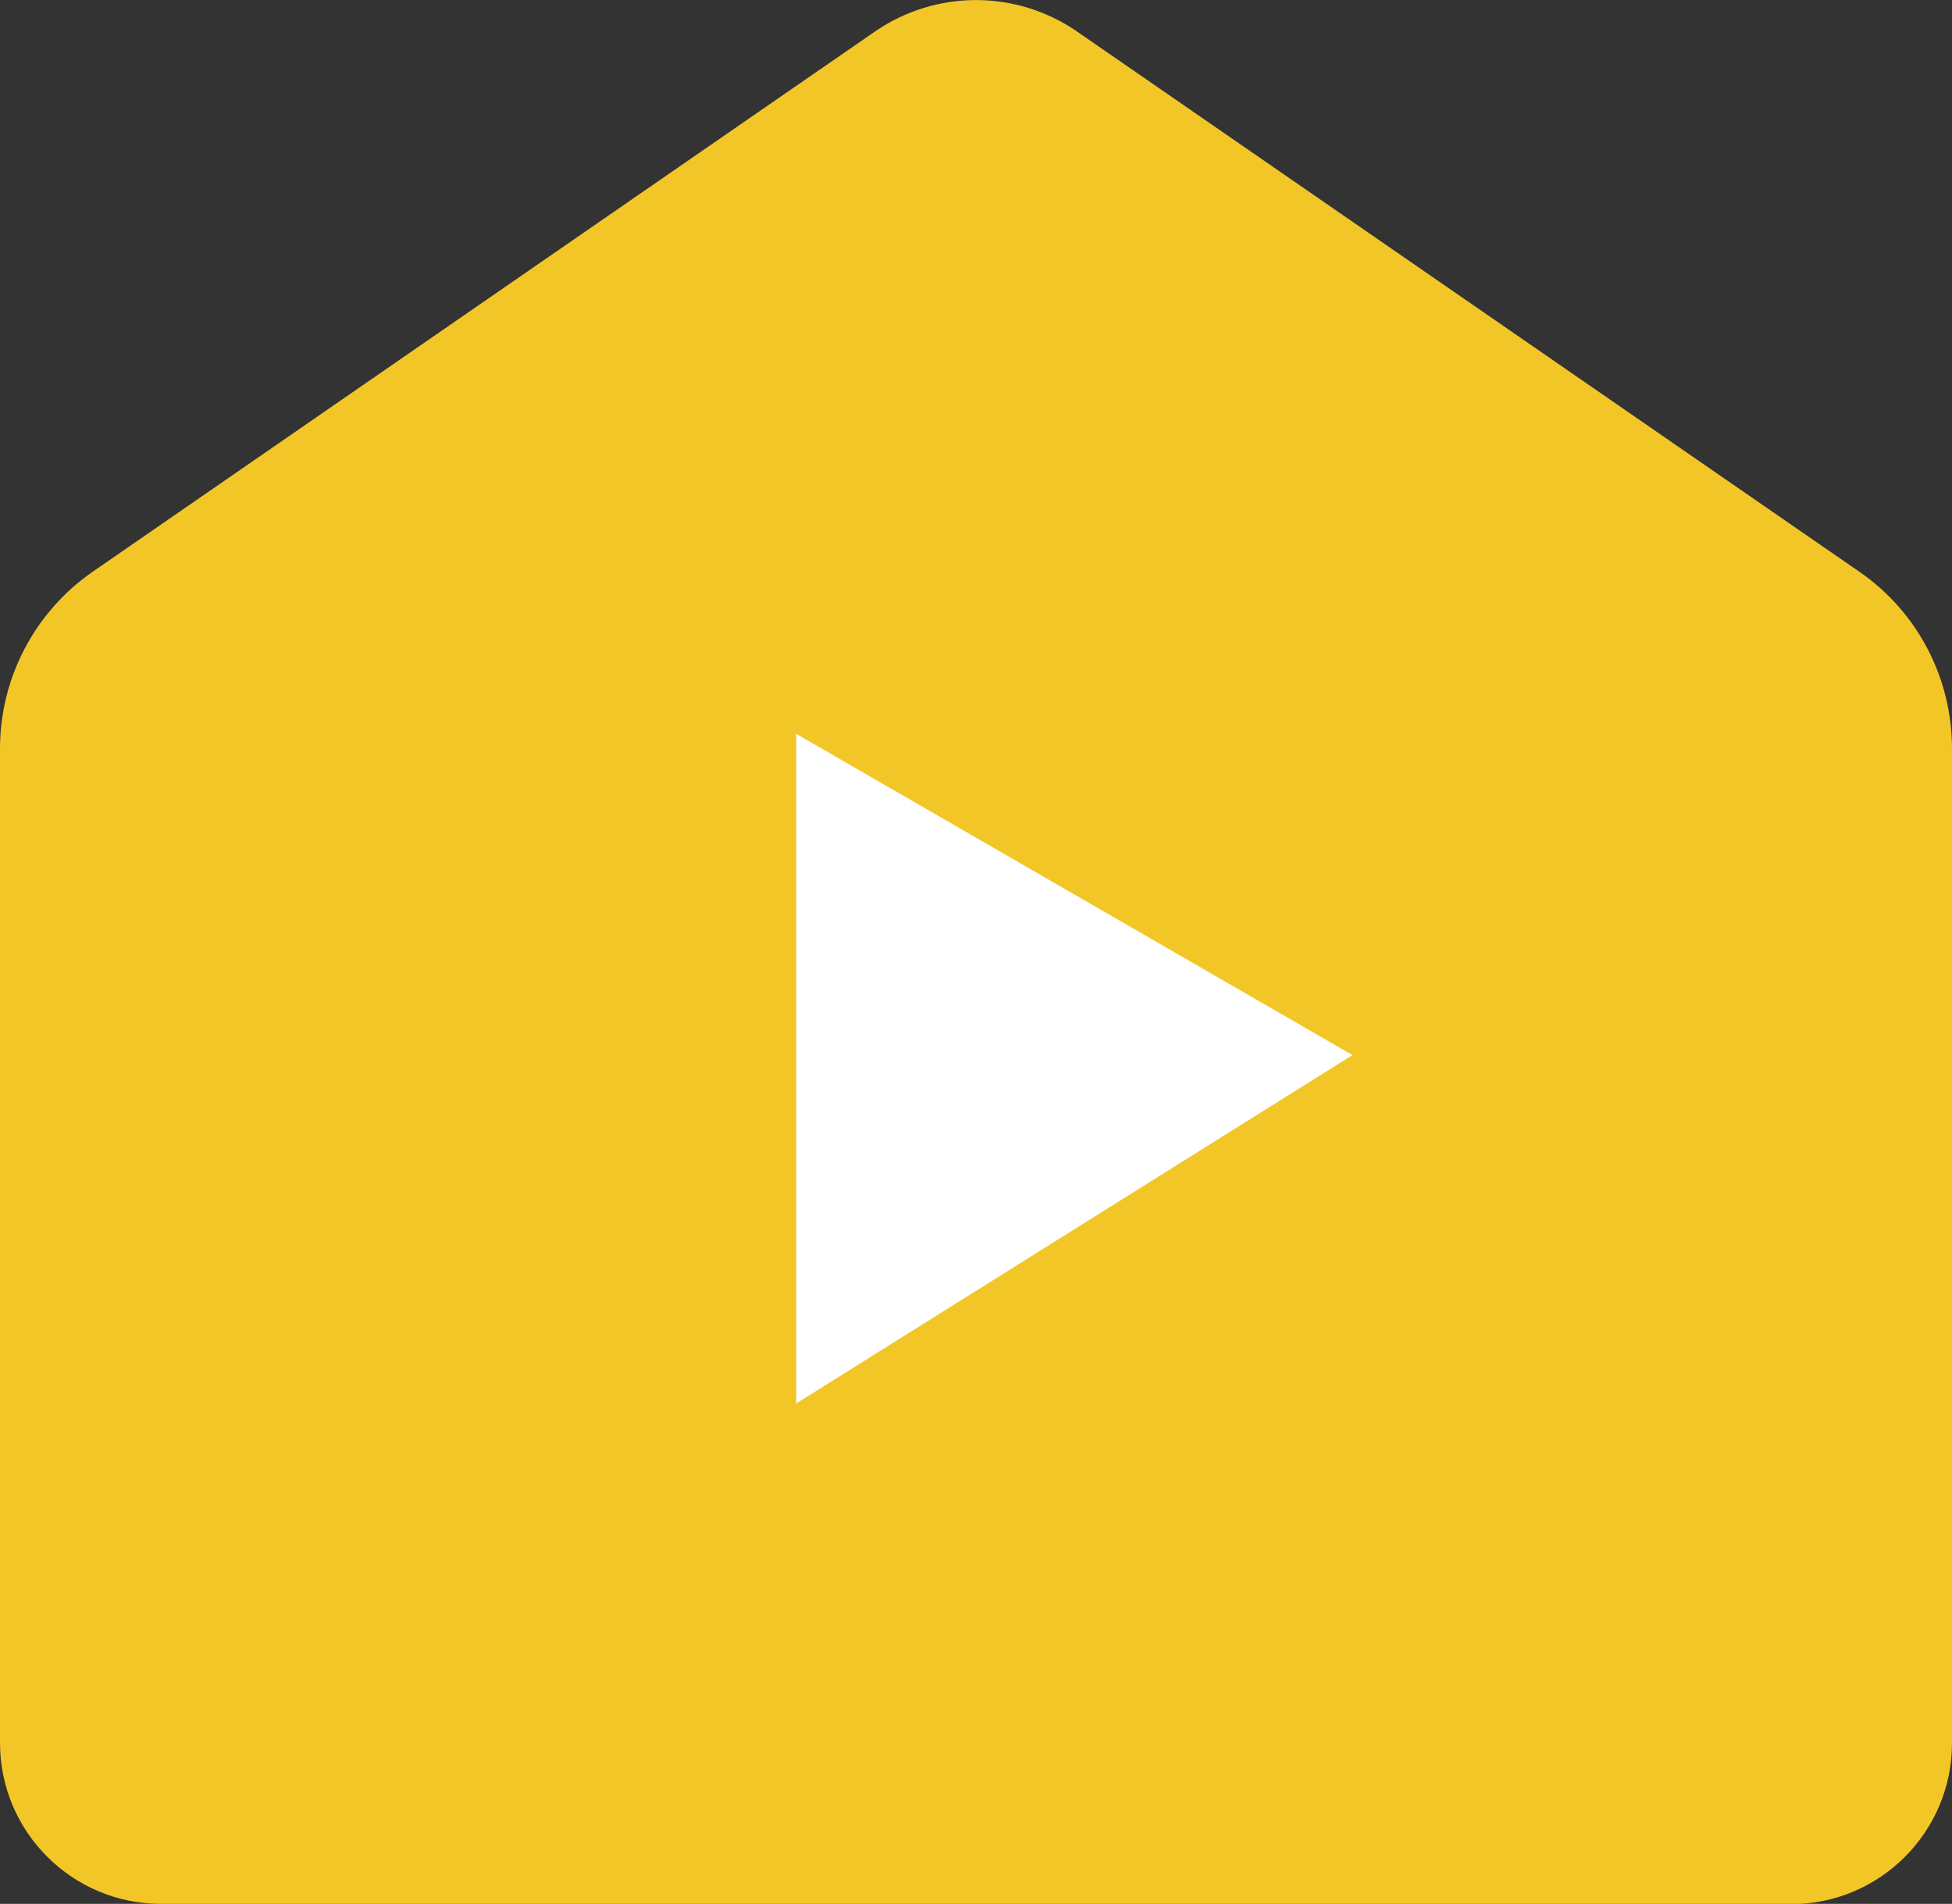
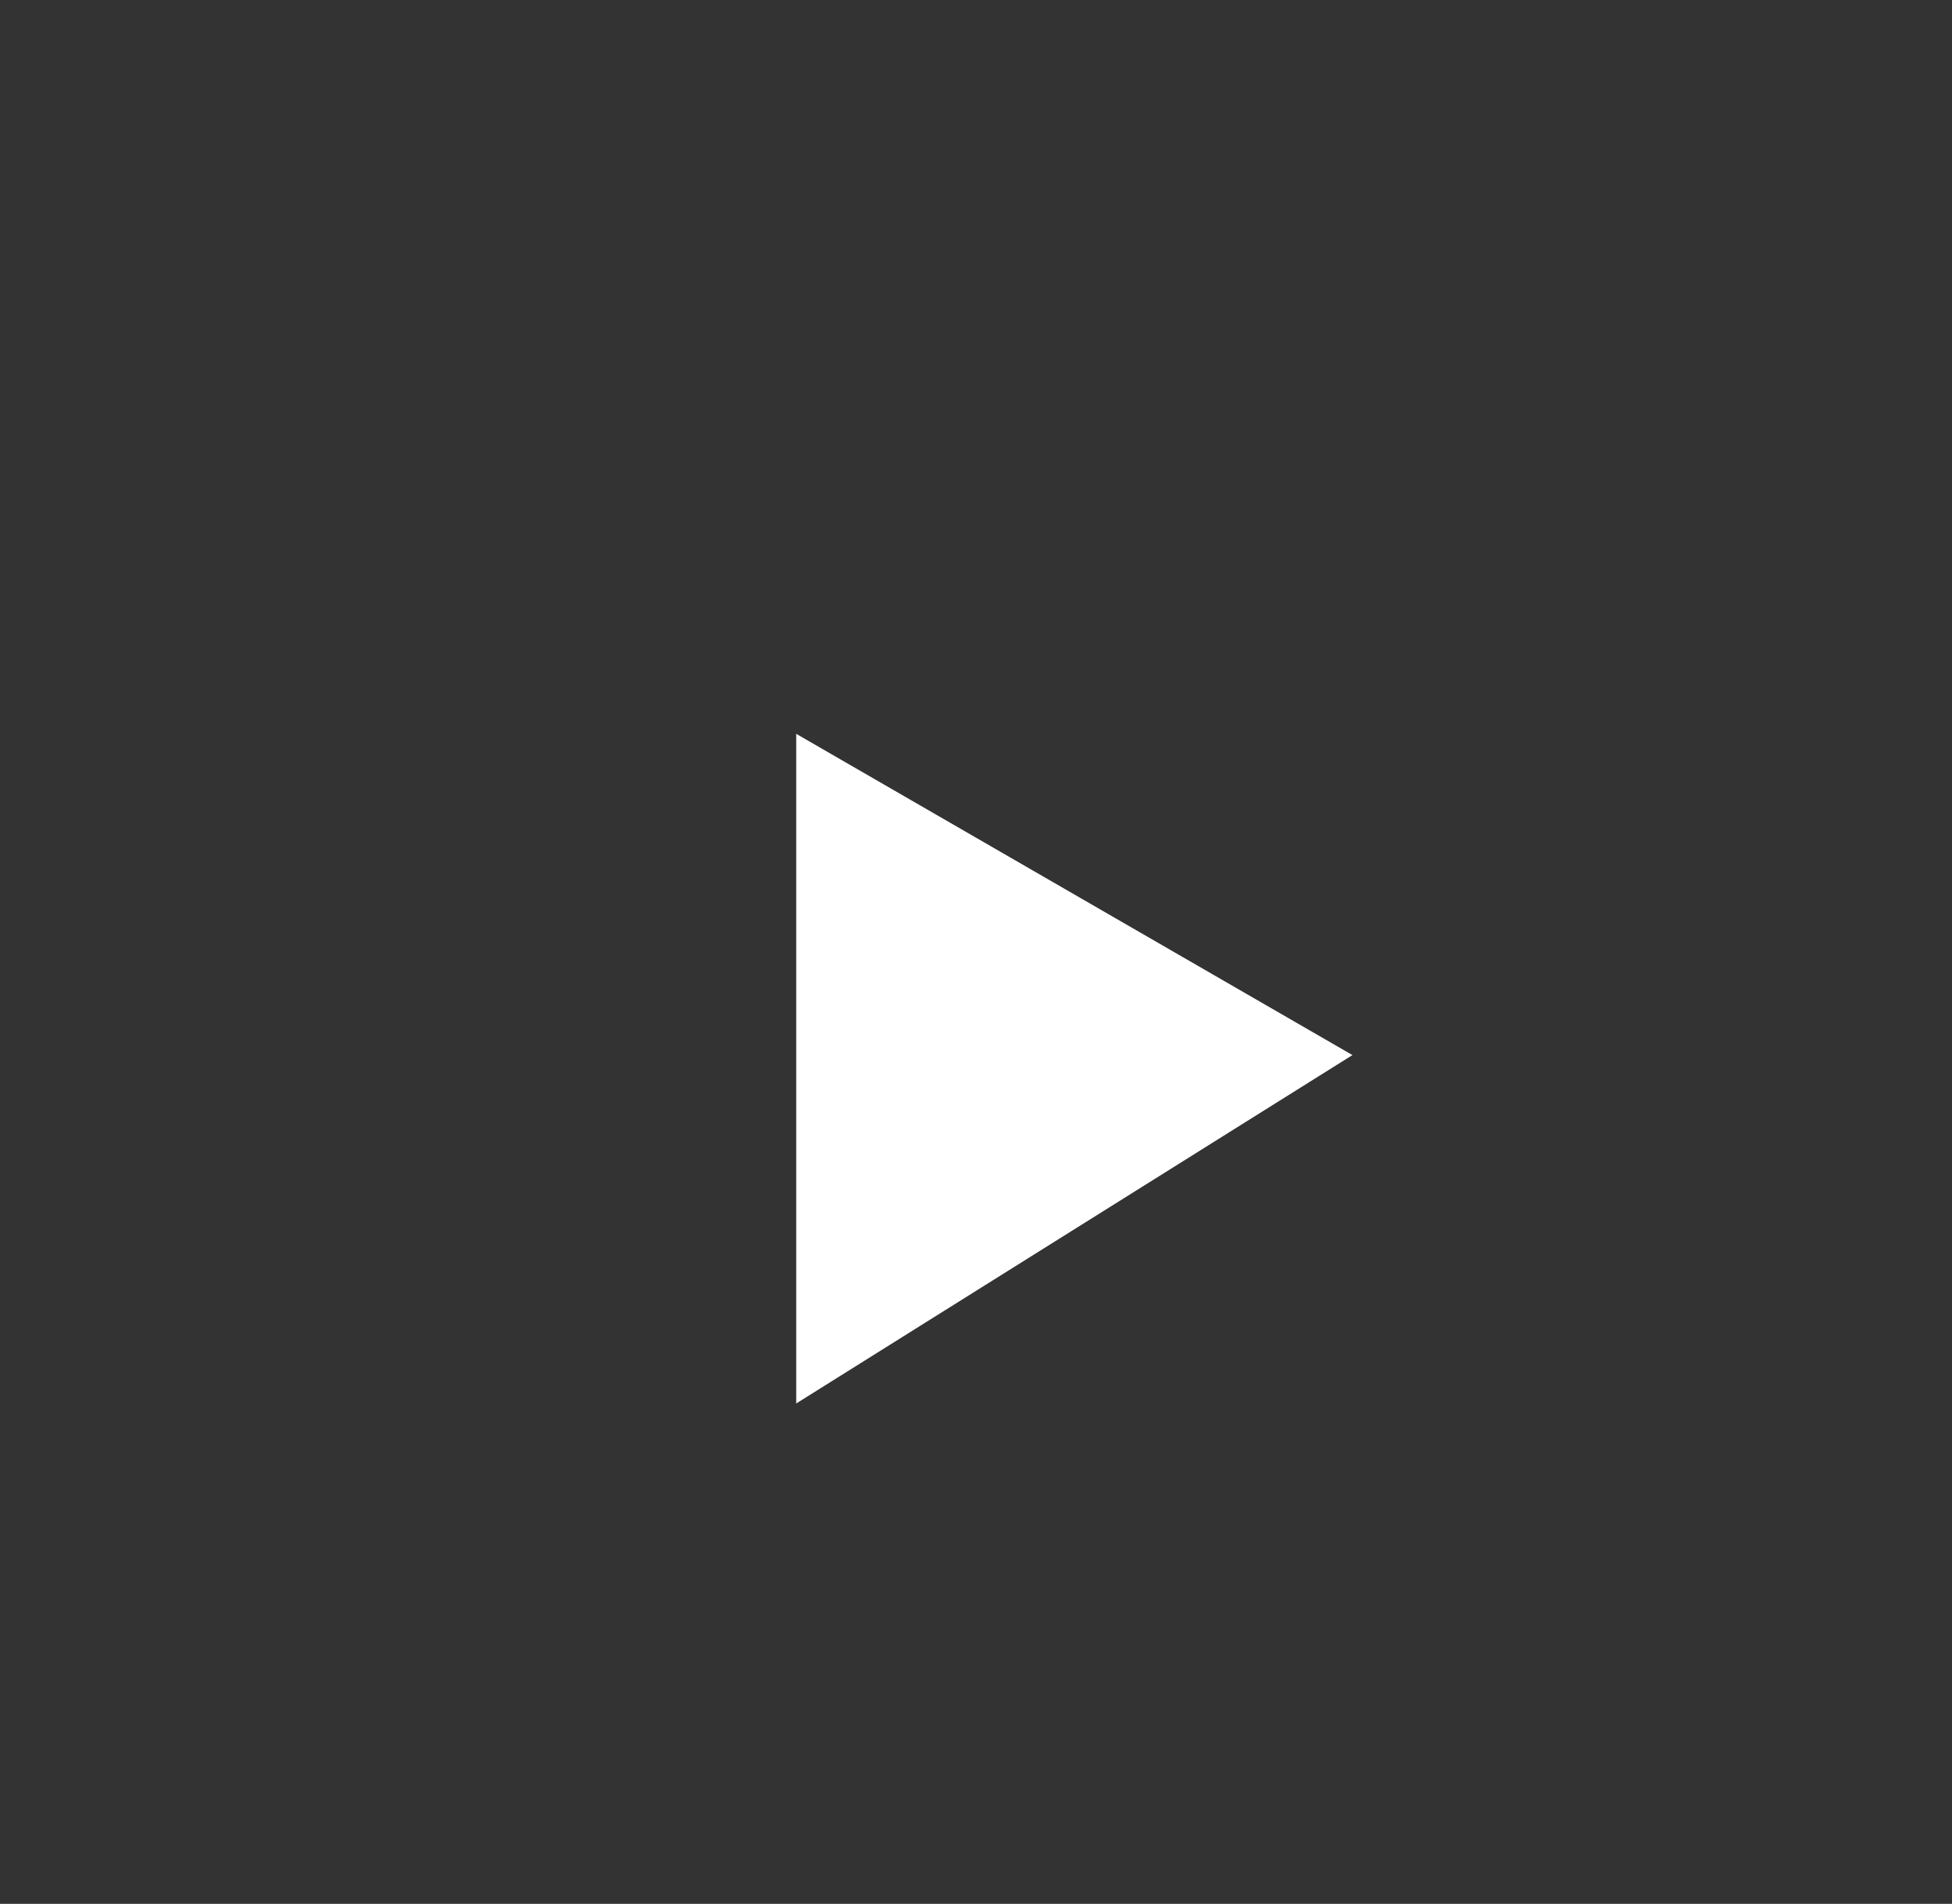
<svg xmlns="http://www.w3.org/2000/svg" version="1.1" id="圖層_1" x="0px" y="0px" viewBox="0 0 71.17 69.4" style="enable-background:new 0 0 71.17 69.4;" xml:space="preserve">
  <rect x="0" y="0" width="71.17" height="69.4" fill="#333333" stroke="none" />
  <style type="text/css">
	.st0{fill:#F3C628;}
	.st1{fill:#FFFFFF;}
</style>
  <g>
    <g>
      <g>
-         <path class="st0" d="M44,69.4H23.88H5.87C2.63,69.4,0,66.77,0,63.53V27.29c0-2.57,1.26-4.98,3.38-6.45L31.9,1.15     c2.22-1.53,5.15-1.53,7.37,0l28.52,19.69c2.12,1.46,3.38,3.87,3.38,6.45v36.25c0,3.24-2.63,5.87-5.87,5.87H51.4H44z" />
-       </g>
+         </g>
    </g>
  </g>
  <polygon class="st1" points="49.31,38.46 29.03,26.75 29.03,51.16 " />
</svg>